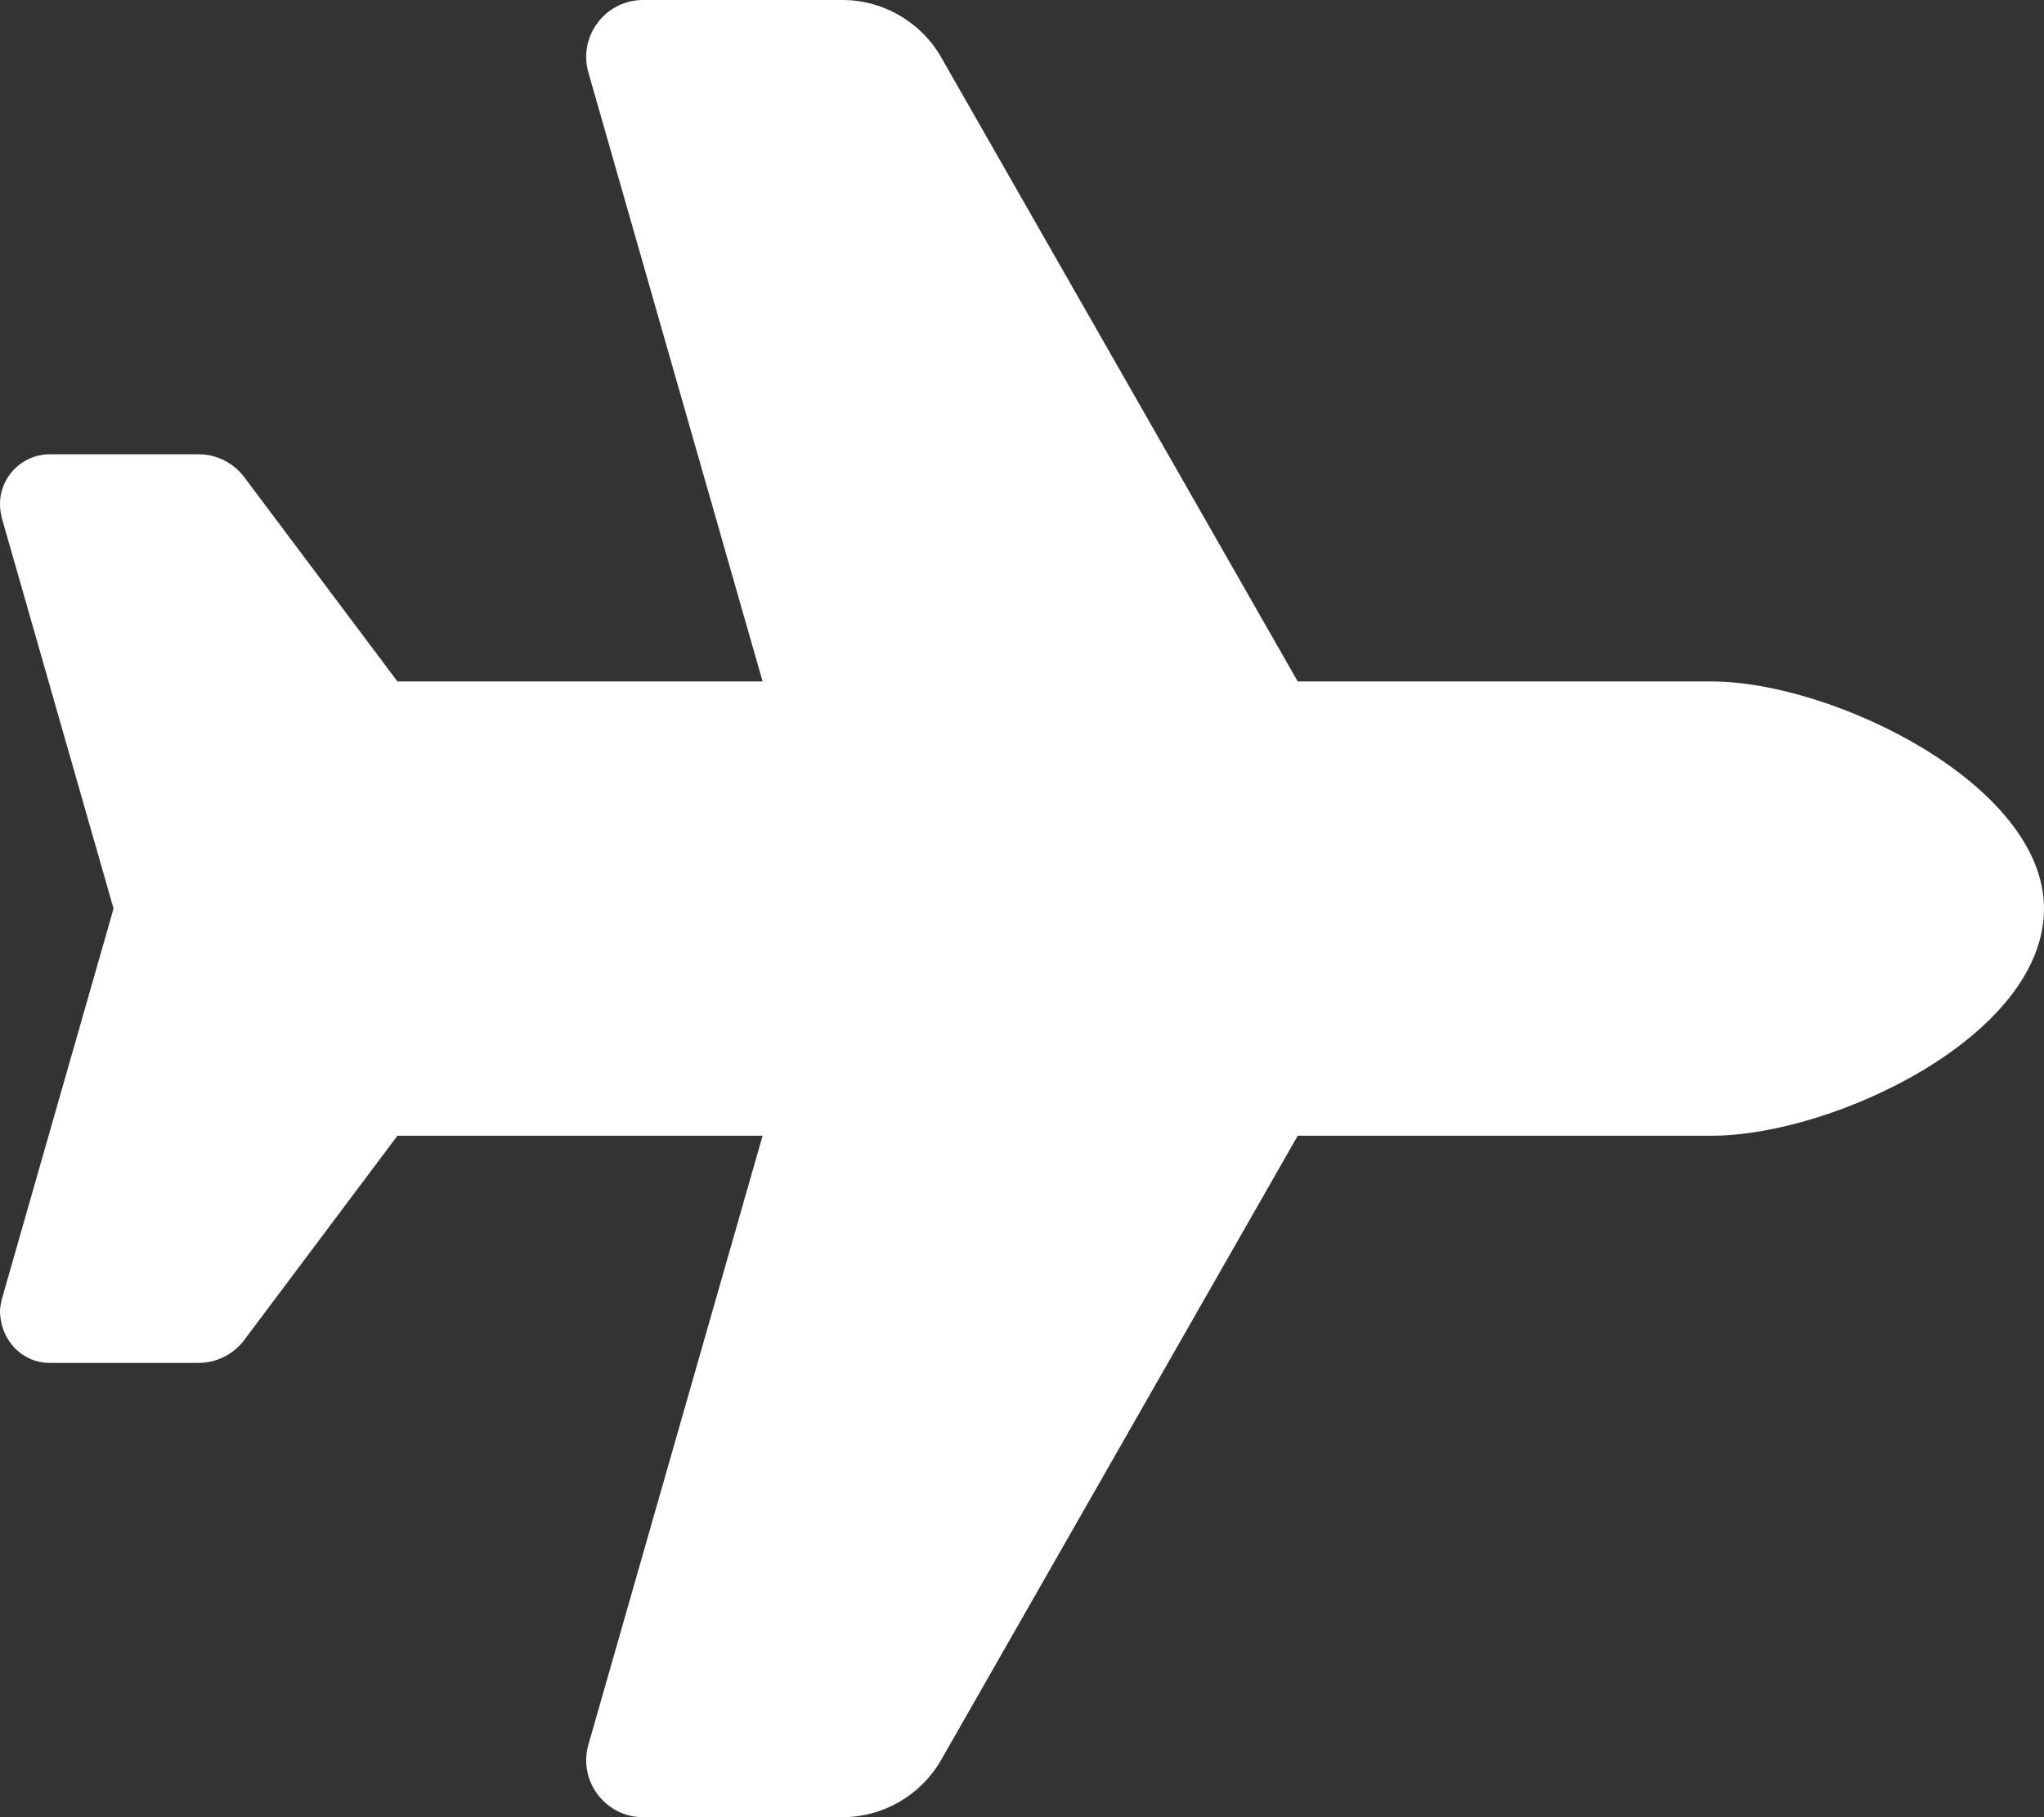
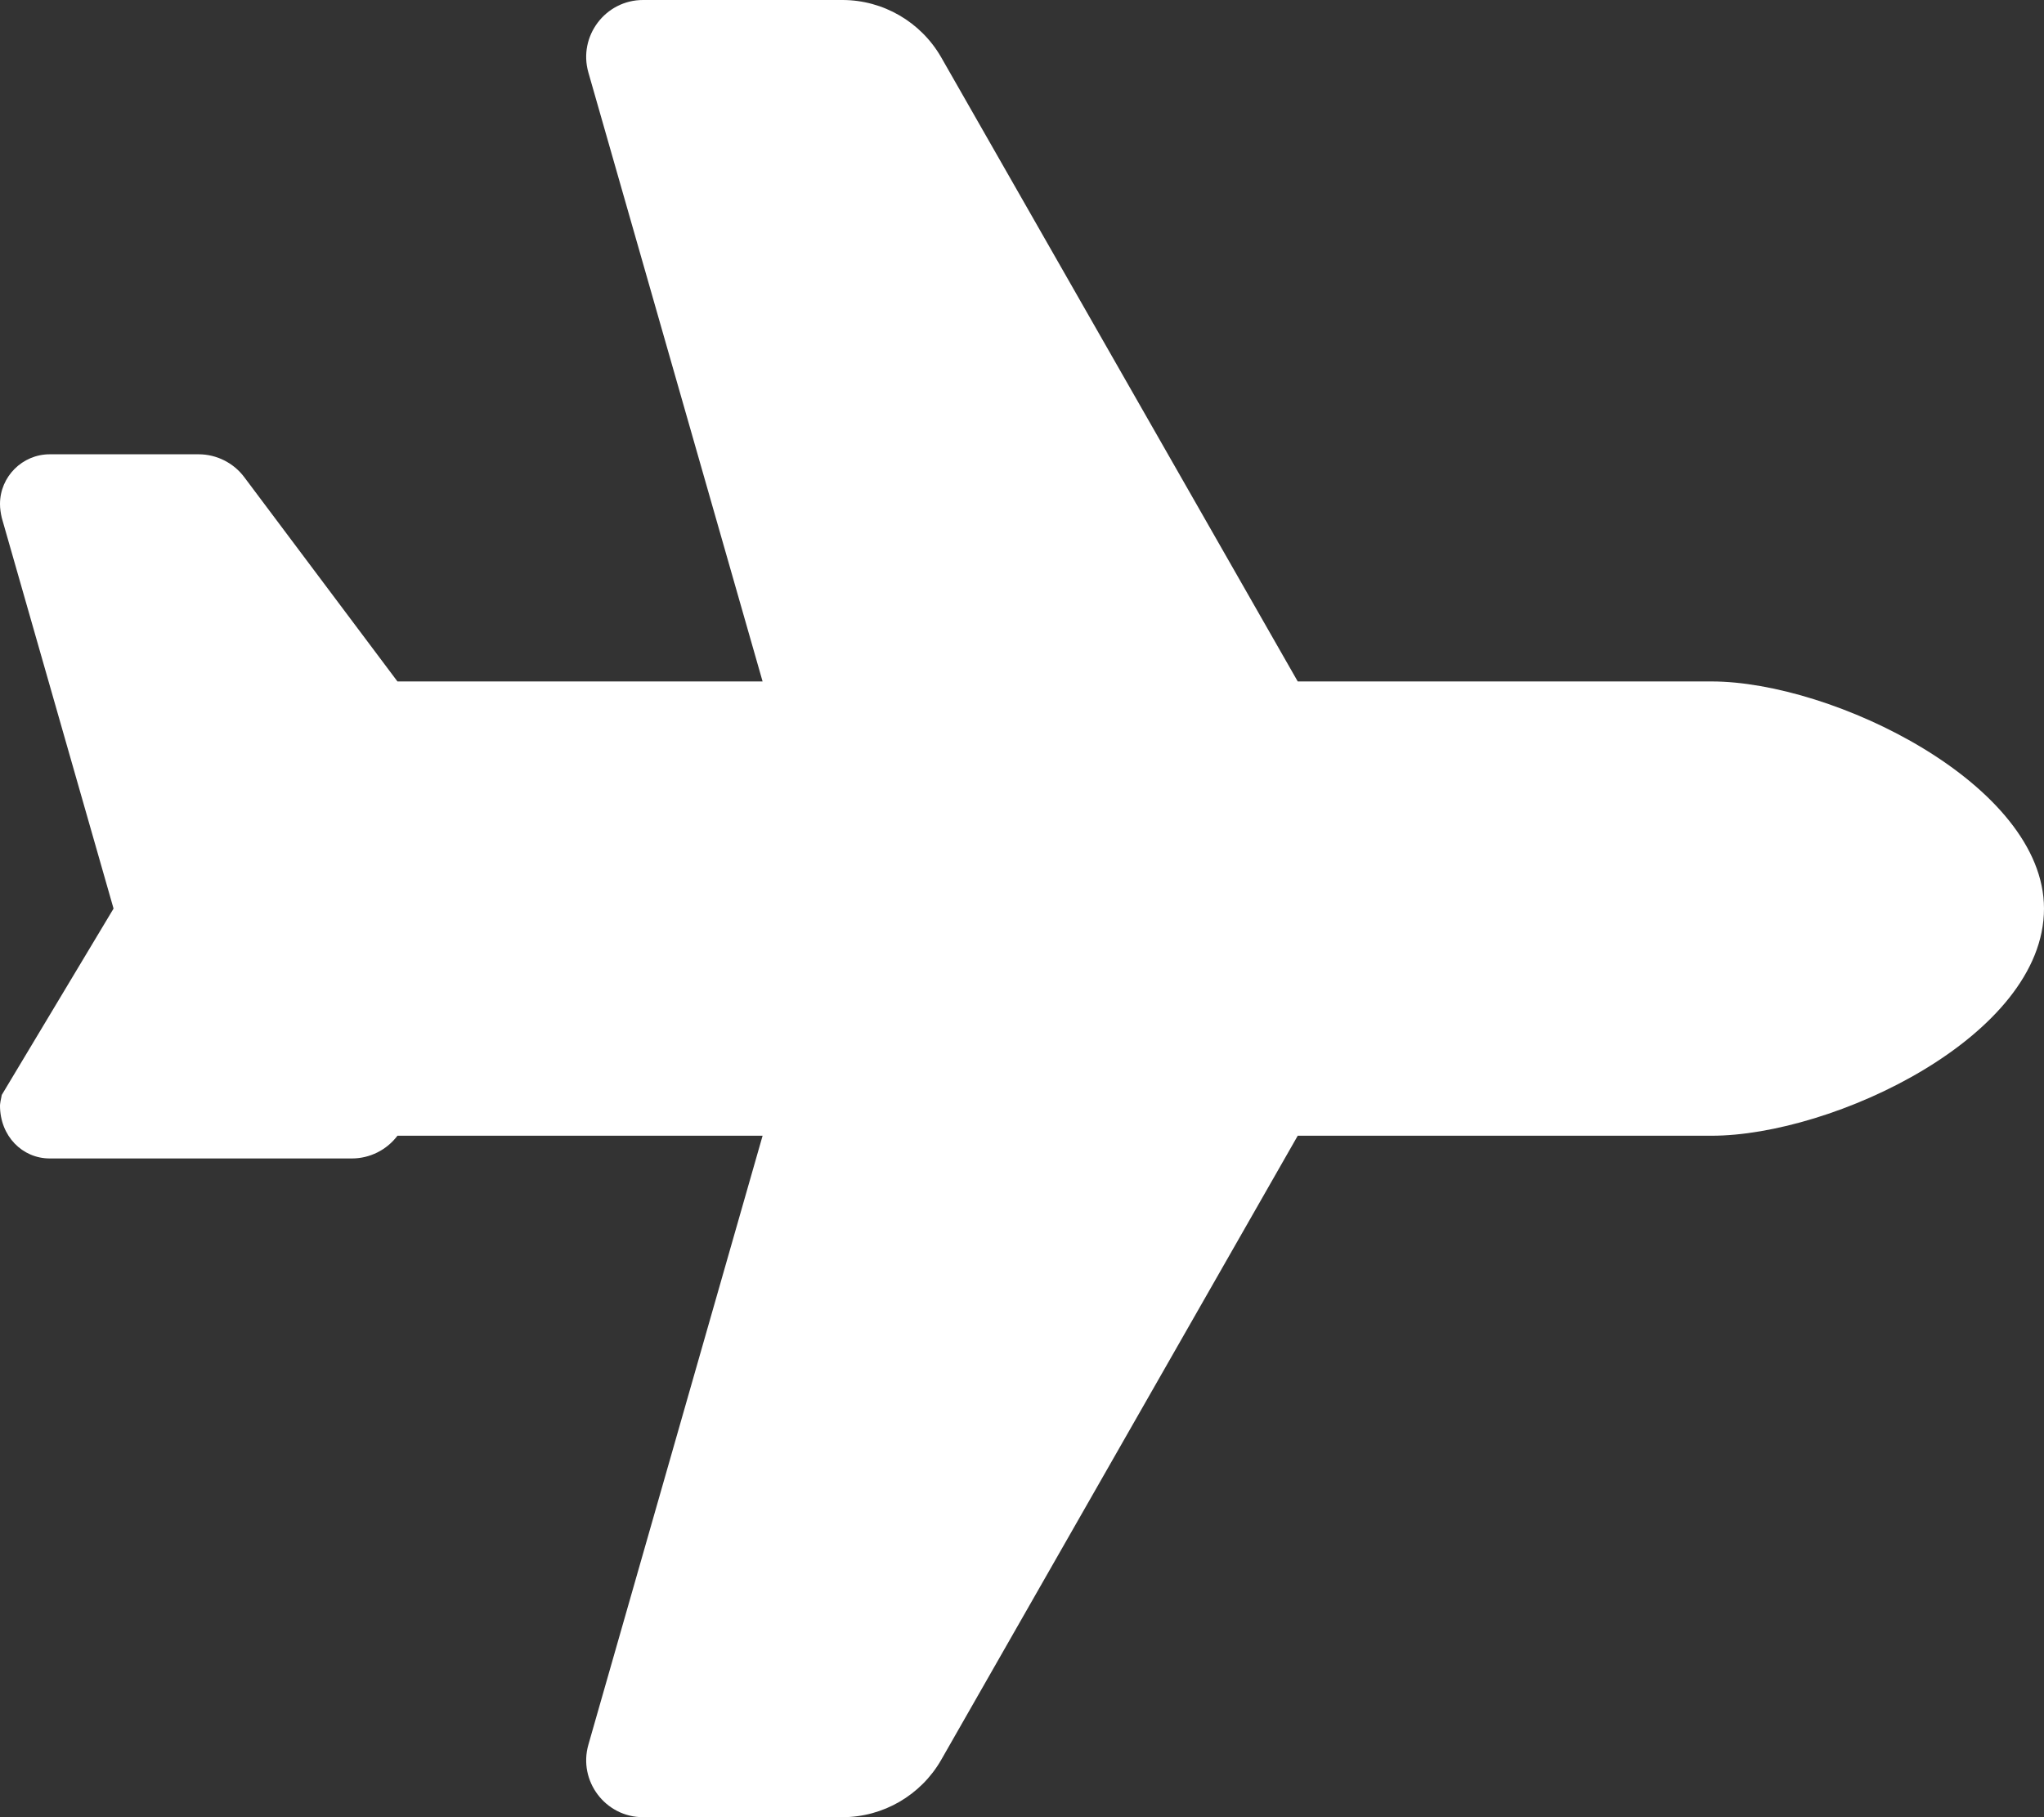
<svg xmlns="http://www.w3.org/2000/svg" version="1.1" id="Ebene_1" x="0px" y="0px" viewBox="0 0 576 512" style="enable-background:new 0 0 576 512;" xml:space="preserve">
  <rect x="0" y="0" width="576" height="512" fill="#333333" stroke="none" />
  <style type="text/css">
	.st0{fill:#FFFFFF;}
</style>
-   <path class="st0" d="M482.3,192c34.2,0,93.7,29,93.7,64c0,36-59.5,64-93.7,64H365.7L265.2,495.9c-5.7,9.9-16.3,16.1-27.8,16.1h-56.2  c-10.6,0-18.3-10.2-15.4-20.4L214.9,320H112l-43.2,57.6c-3,4-7.8,6.4-12.8,6.4H14c-7.7,0-14-6.3-14-14.9c0-0.4,0.2-1.7,0.5-3L32,256  L0.5,145.9C0.2,144.6,0,143.3,0,142c0-7.7,6.3-14,14-14h42c5,0,9.8,2.4,12.8,6.4L112,192h102.9L165.8,20.4  C162.9,10.2,170.6,0,181.2,0h56.2c11.5,0,22.1,6.2,27.8,16.1L365.7,192H482.3z" />
+   <path class="st0" d="M482.3,192c34.2,0,93.7,29,93.7,64c0,36-59.5,64-93.7,64H365.7L265.2,495.9c-5.7,9.9-16.3,16.1-27.8,16.1h-56.2  c-10.6,0-18.3-10.2-15.4-20.4L214.9,320H112c-3,4-7.8,6.4-12.8,6.4H14c-7.7,0-14-6.3-14-14.9c0-0.4,0.2-1.7,0.5-3L32,256  L0.5,145.9C0.2,144.6,0,143.3,0,142c0-7.7,6.3-14,14-14h42c5,0,9.8,2.4,12.8,6.4L112,192h102.9L165.8,20.4  C162.9,10.2,170.6,0,181.2,0h56.2c11.5,0,22.1,6.2,27.8,16.1L365.7,192H482.3z" />
</svg>